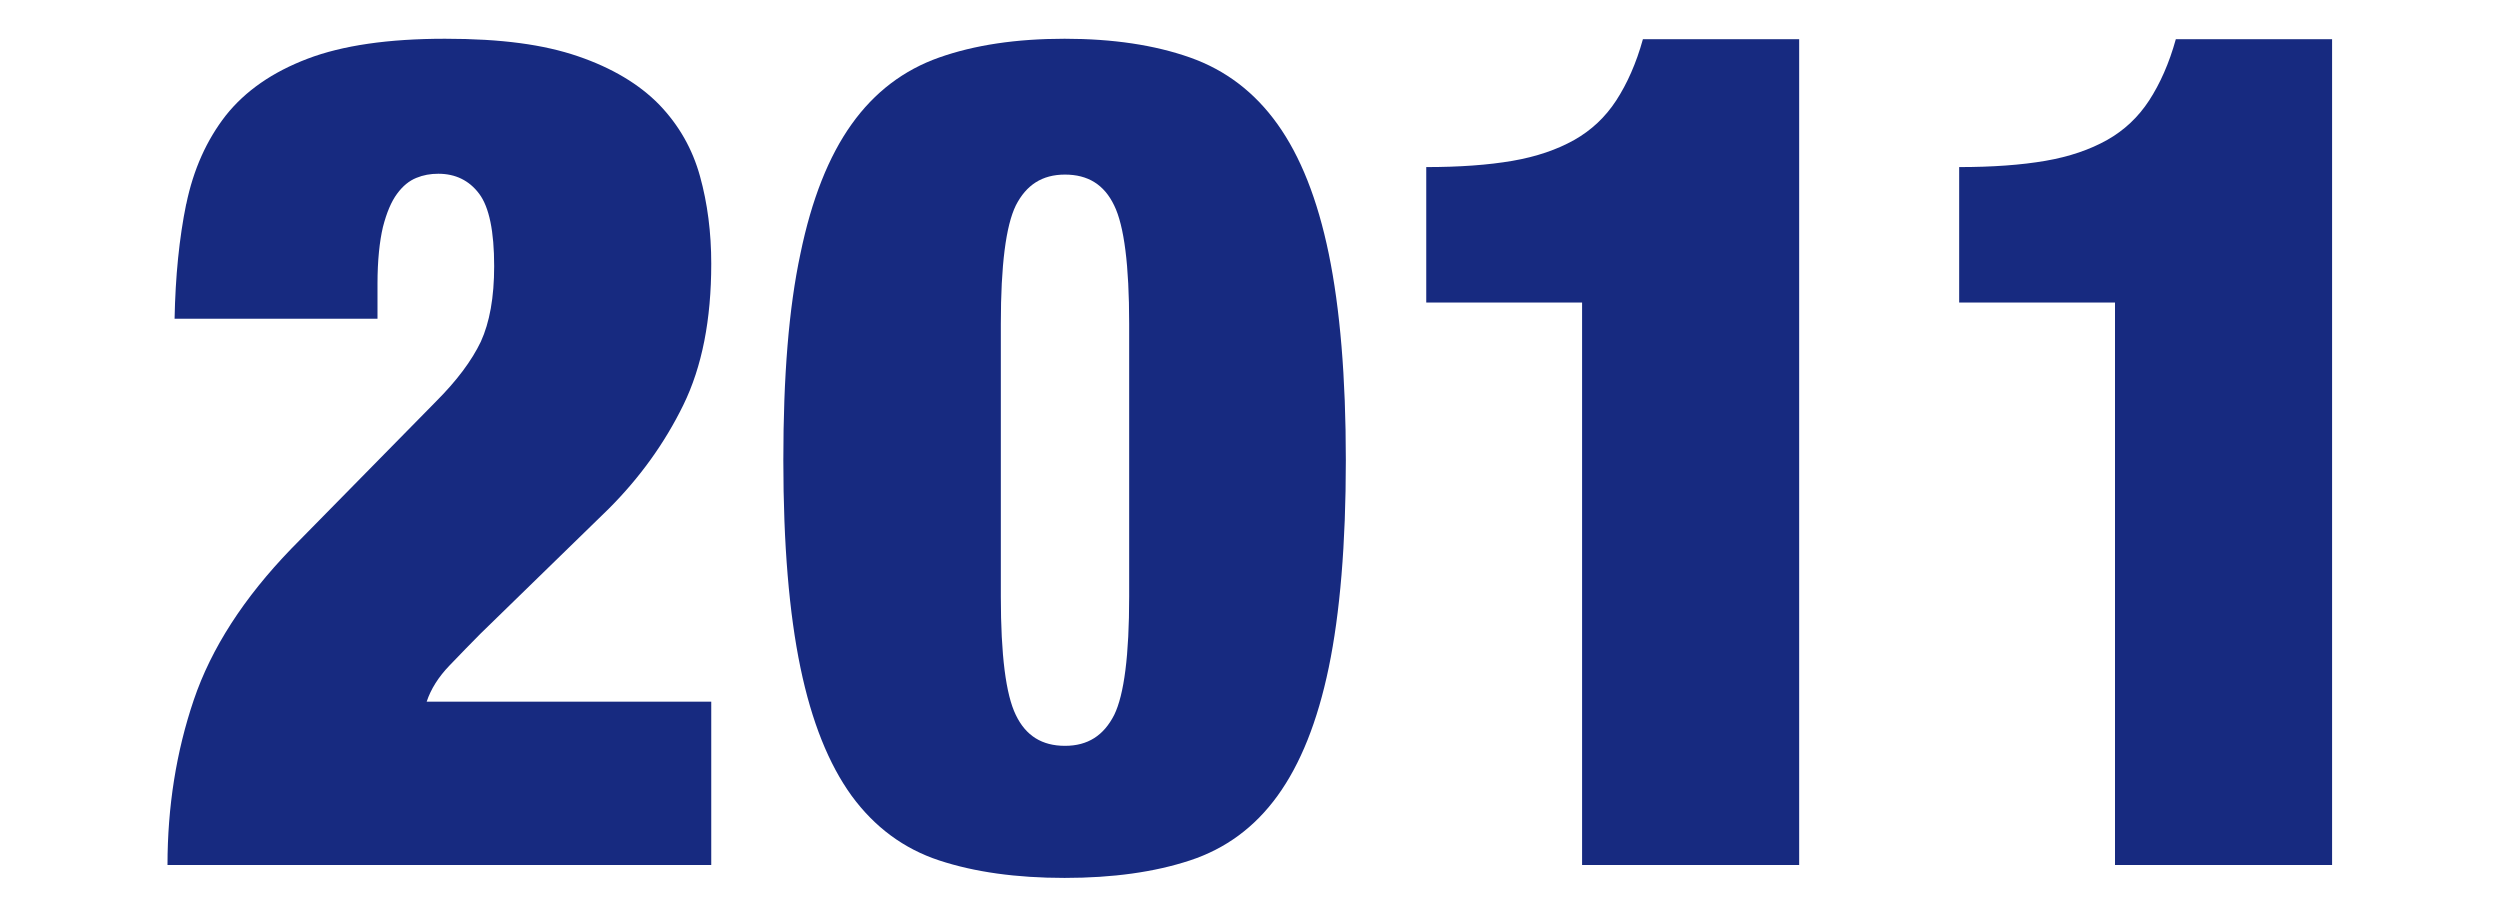
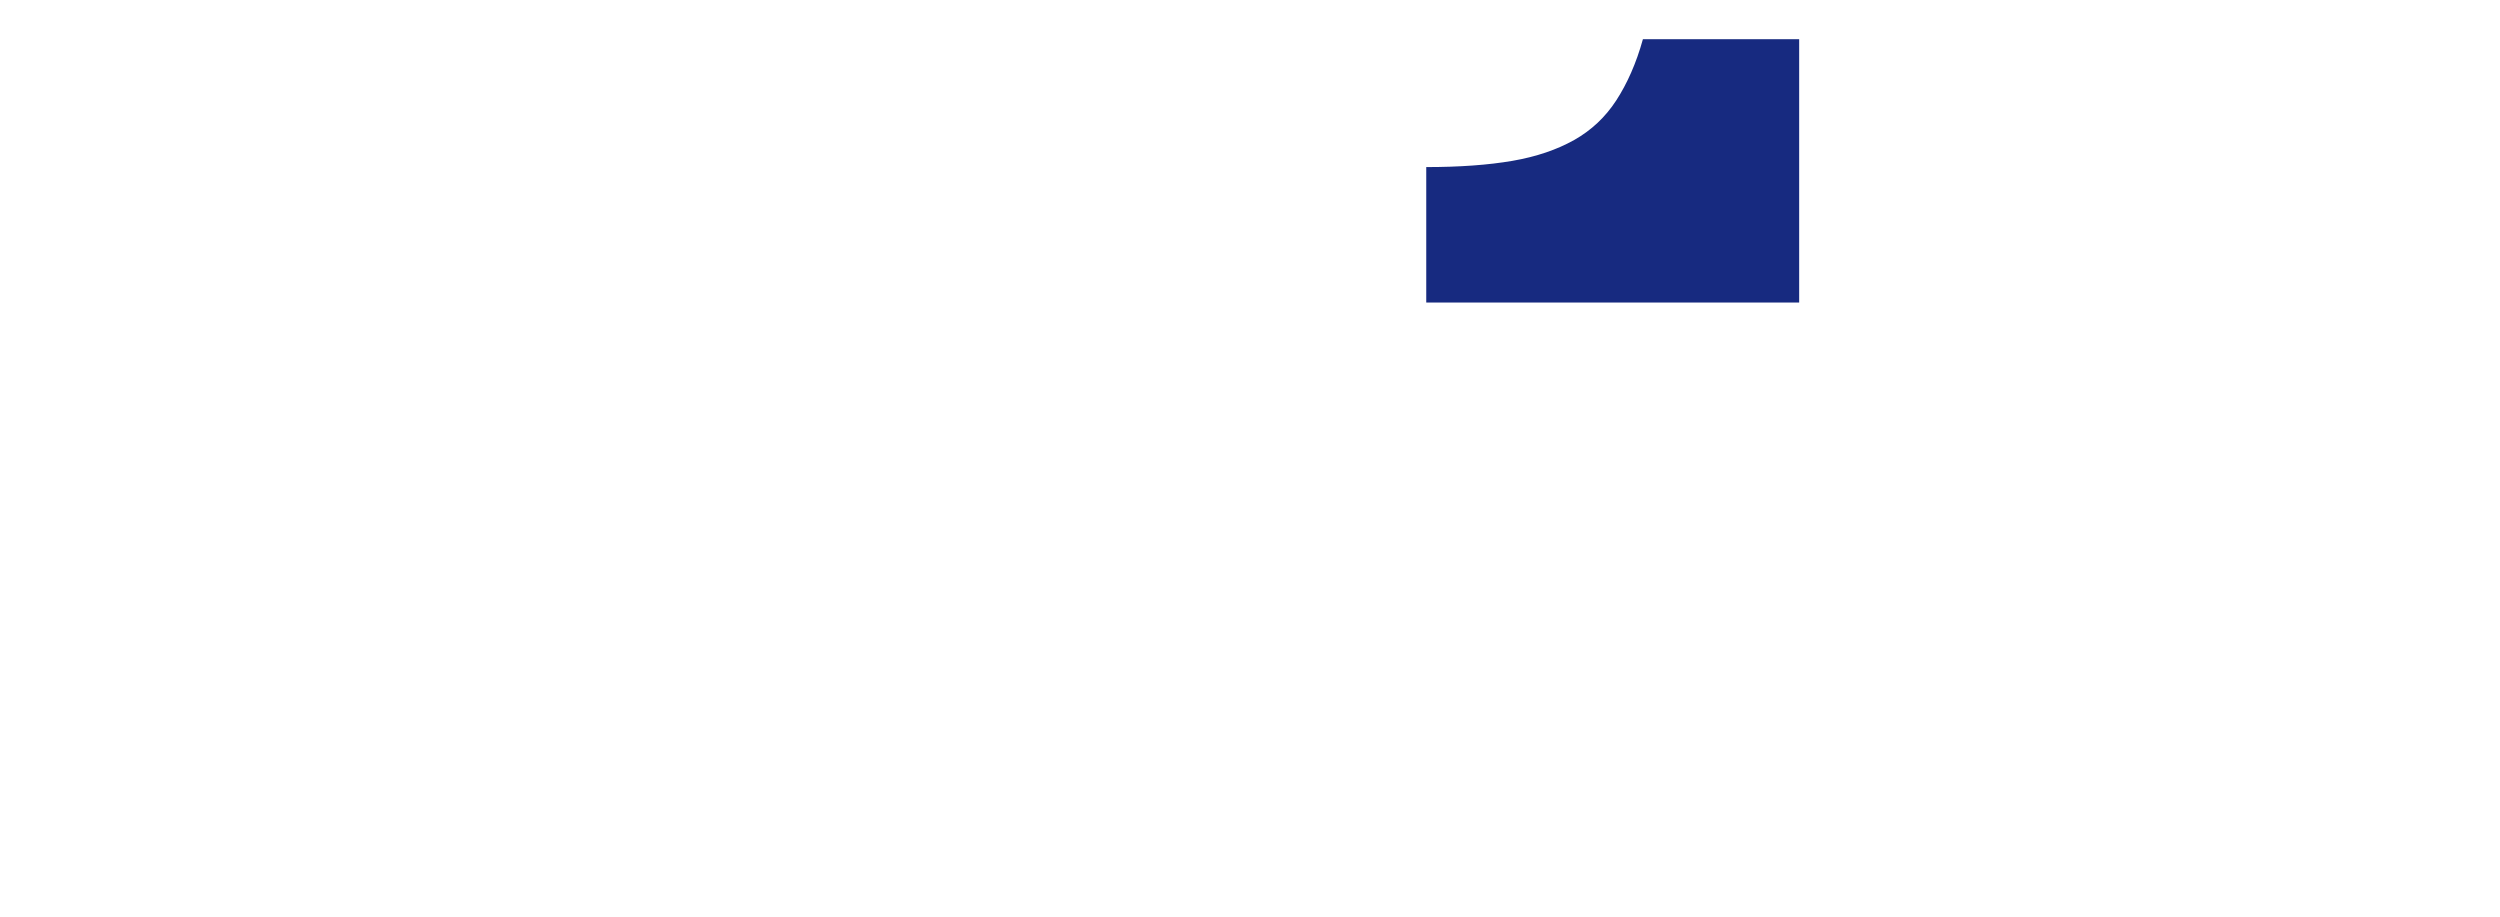
<svg xmlns="http://www.w3.org/2000/svg" width="60" height="22" viewBox="0 0 60 22">
-   <path d="M4.47,4.9c.17-.83.49-1.54.95-2.13.47-.59,1.12-1.04,1.96-1.36.84-.32,1.94-.48,3.3-.48s2.37.14,3.19.42c.82.28,1.47.67,1.95,1.16.48.5.8,1.07.98,1.72.18.65.27,1.35.27,2.1,0,1.34-.22,2.47-.67,3.39-.45.92-1.05,1.75-1.79,2.49l-3.08,3c-.22.22-.47.48-.74.76-.27.28-.45.57-.55.87h6.83v3.92H4.02c0-1.4.21-2.72.63-3.96s1.2-2.45,2.34-3.63l3.47-3.53c.5-.5.86-.98,1.08-1.44.21-.46.32-1.06.32-1.81,0-.84-.12-1.42-.36-1.74-.24-.32-.57-.48-.98-.48-.19,0-.36.03-.53.1-.17.07-.32.19-.46.38-.14.19-.25.45-.34.8-.08.34-.13.8-.13,1.36v.84h-4.87c.02-1.01.11-1.93.28-2.76Z" style="fill:#172a80" />
-   <path d="M19.21,6.09c.27-1.31.68-2.34,1.23-3.11.55-.77,1.25-1.3,2.1-1.6.85-.3,1.85-.45,3.01-.45s2.16.15,3.01.45c.85.3,1.55.83,2.1,1.6.55.77.96,1.8,1.23,3.11.27,1.31.41,2.96.41,4.96s-.14,3.67-.41,4.97c-.27,1.3-.68,2.32-1.23,3.08-.55.76-1.25,1.27-2.1,1.55-.85.28-1.85.42-3.01.42s-2.16-.14-3.01-.42c-.85-.28-1.55-.8-2.1-1.55-.55-.76-.96-1.78-1.23-3.08-.27-1.3-.41-2.95-.41-4.97s.13-3.65.41-4.96ZM24.38,17.16c.24.5.63.74,1.18.74s.93-.25,1.18-.74c.24-.49.36-1.44.36-2.84v-6.55c0-1.4-.12-2.35-.36-2.84-.24-.5-.63-.74-1.18-.74s-.93.25-1.18.74c-.24.49-.36,1.44-.36,2.84v6.55c0,1.4.12,2.35.36,2.84Z" style="fill:#172a80" />
-   <path d="M37.98,7.26h-3.75v-3.25c.8,0,1.49-.05,2.07-.15s1.07-.27,1.48-.5c.41-.23.75-.55,1.01-.95.26-.4.48-.89.64-1.47h3.75v19.82h-5.21V7.26Z" style="fill:#172a80" />
-   <path d="M50.77,7.26h-3.75v-3.25c.8,0,1.49-.05,2.07-.15s1.07-.27,1.48-.5c.41-.23.75-.55,1.01-.95.26-.4.48-.89.64-1.47h3.75v19.82h-5.21V7.26Z" style="fill:#172a80" />
+   <path d="M37.98,7.26h-3.75v-3.25c.8,0,1.49-.05,2.07-.15s1.07-.27,1.48-.5c.41-.23.75-.55,1.01-.95.26-.4.48-.89.64-1.47h3.75v19.82V7.26Z" style="fill:#172a80" />
  <rect width="60" height="22" style="fill:none" />
</svg>